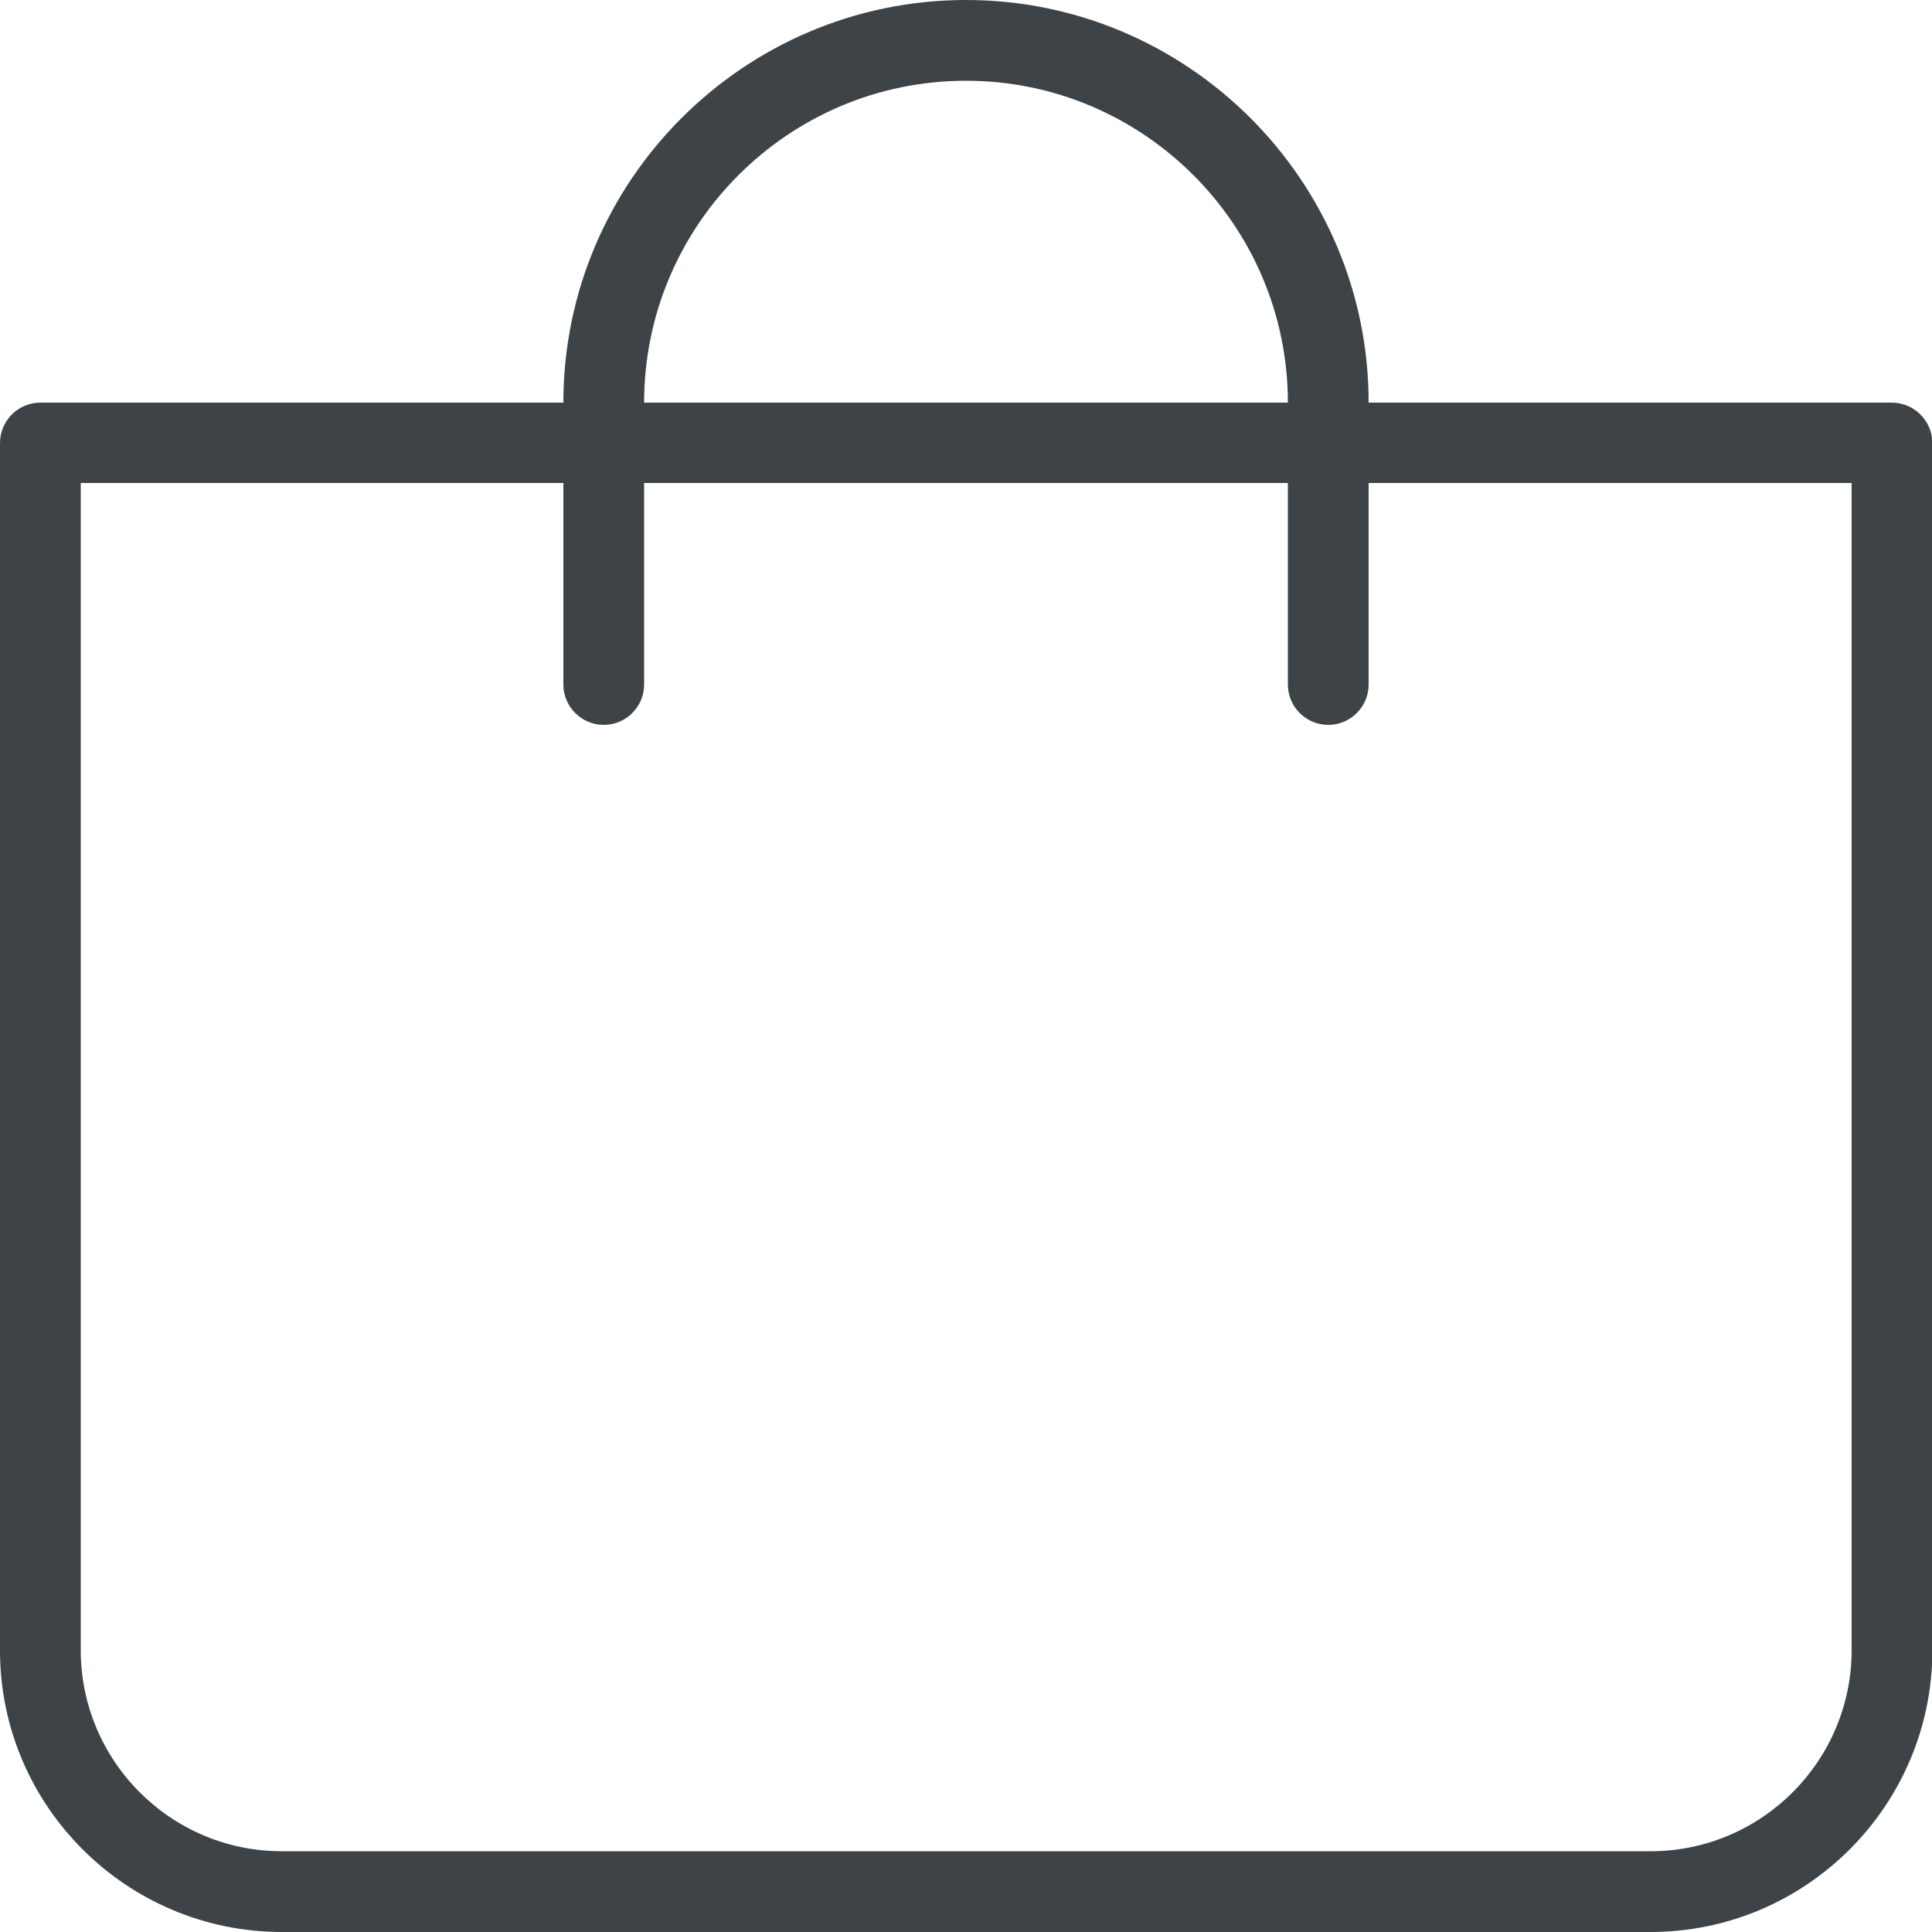
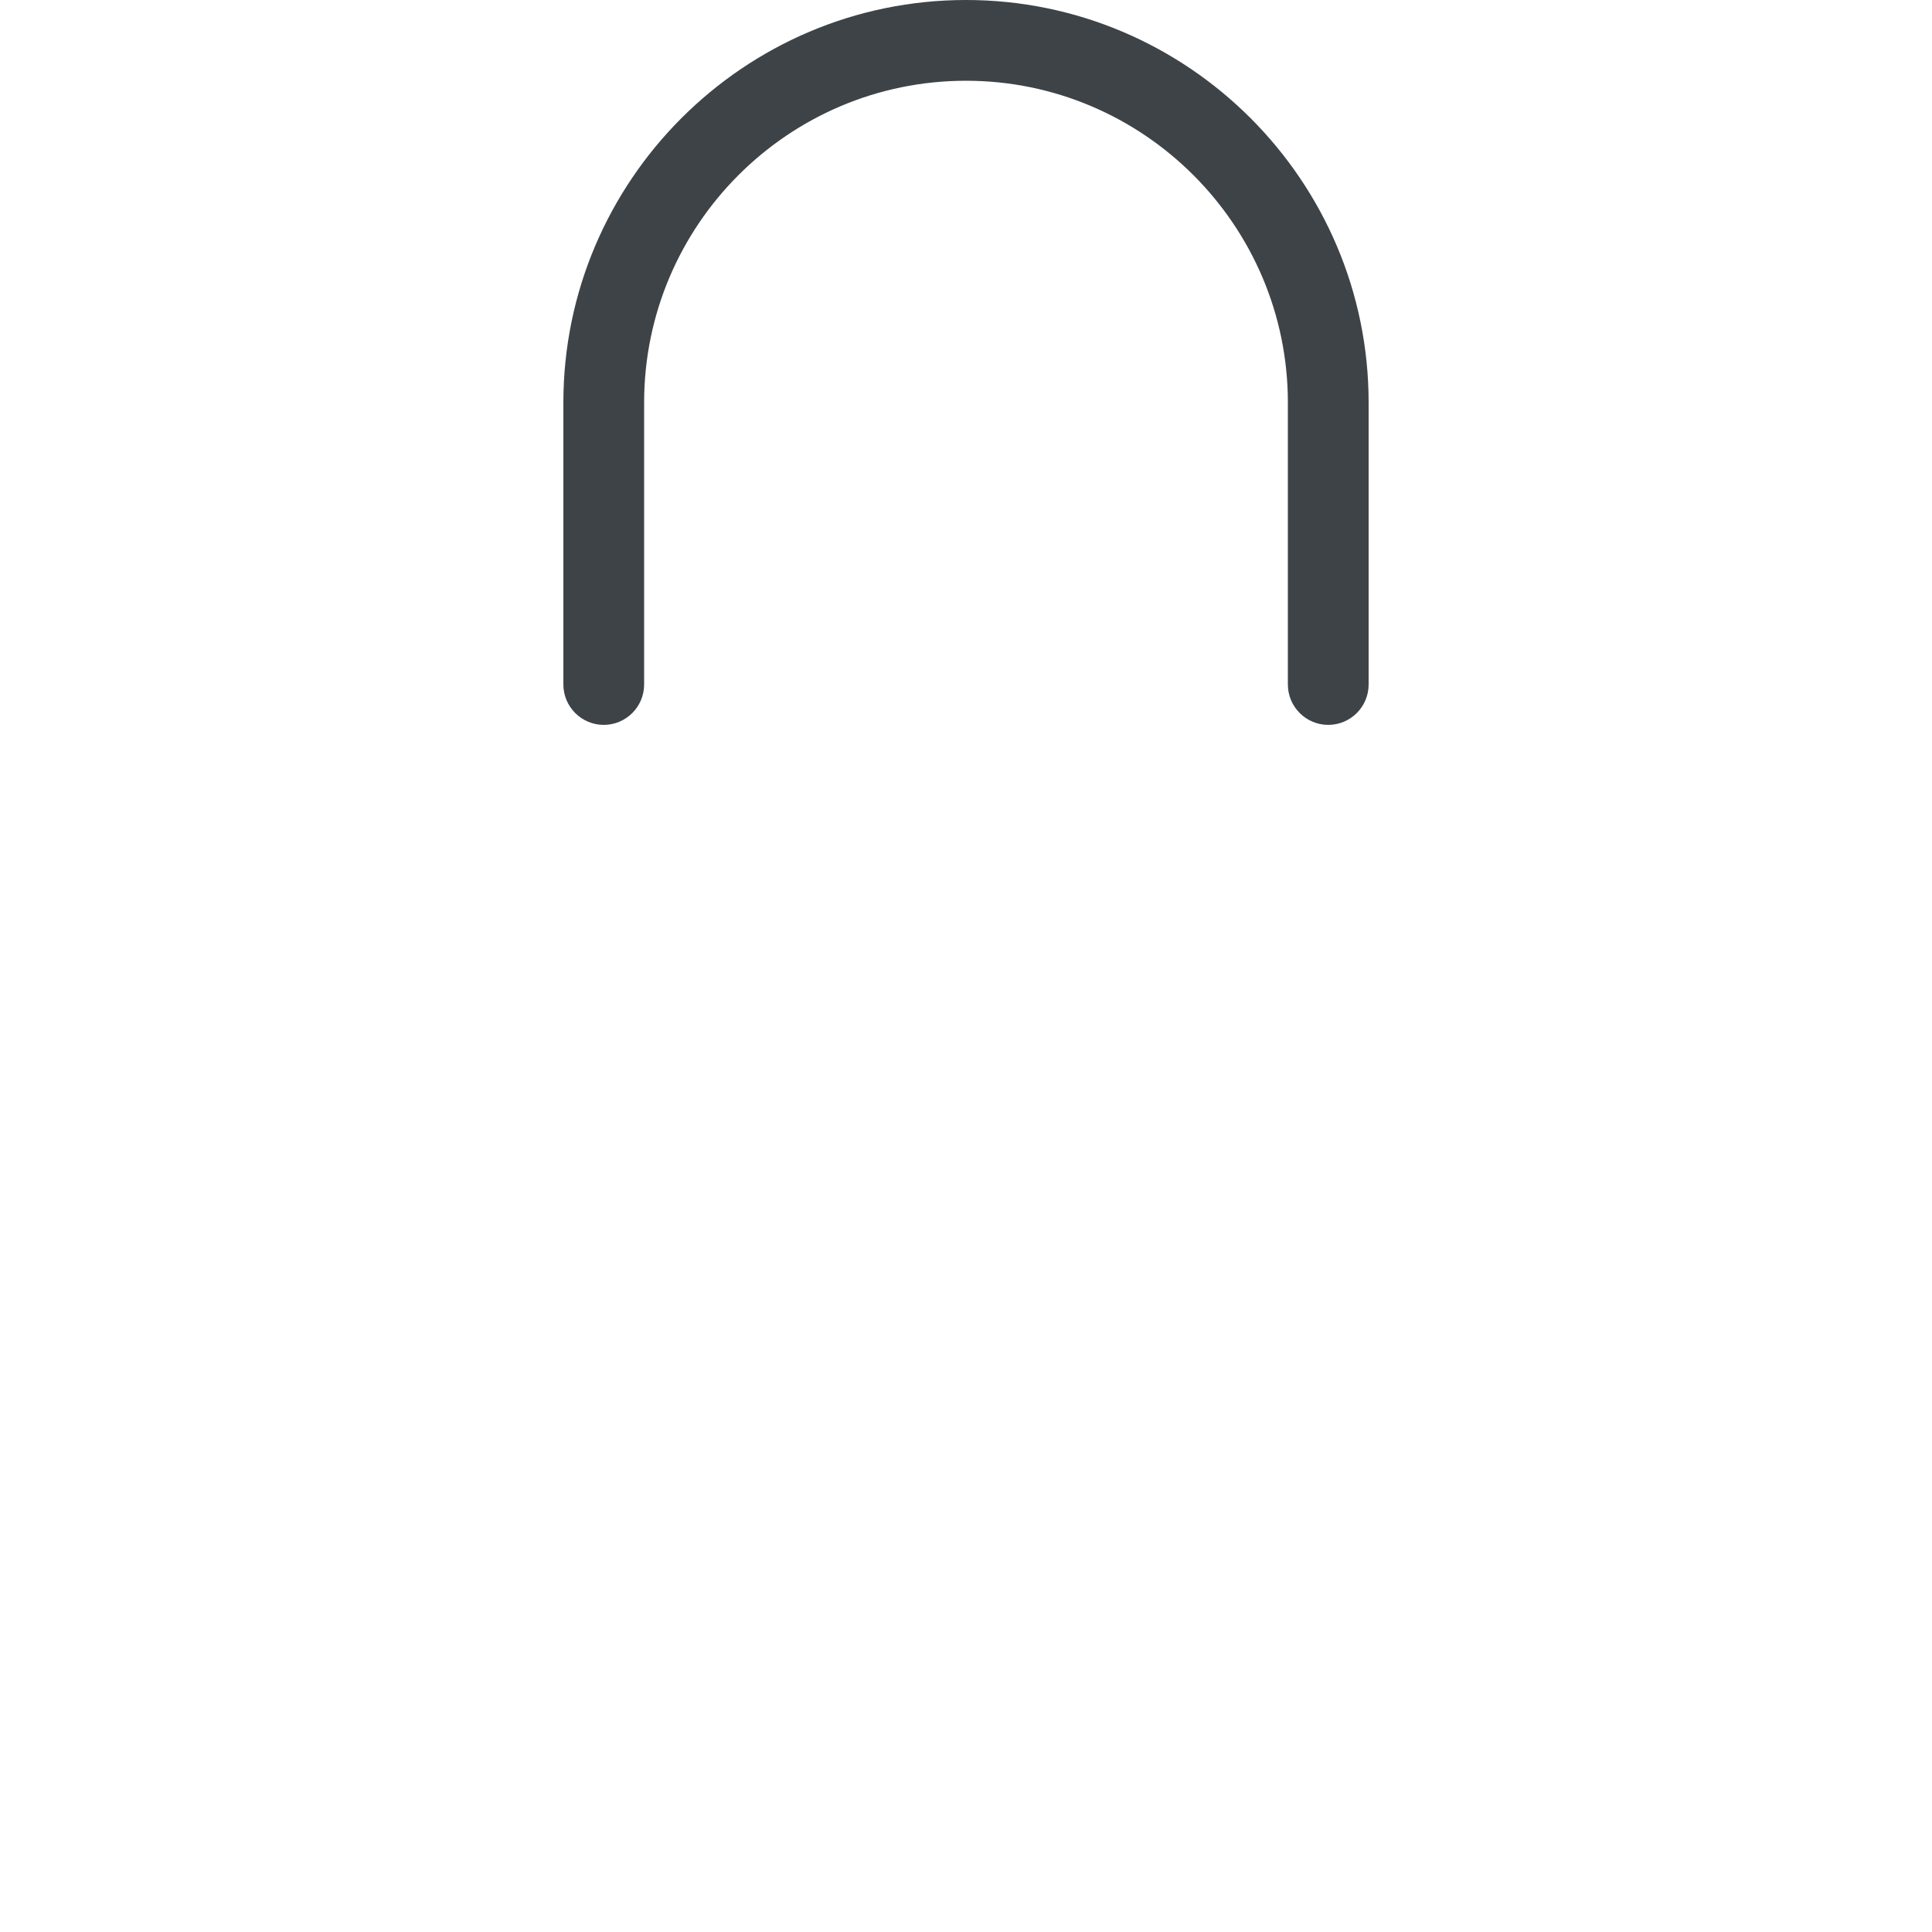
<svg xmlns="http://www.w3.org/2000/svg" version="1.1" id="Capa_1" x="0px" y="0px" viewBox="0 0 512 512" style="enable-background:new 0 0 512 512;" xml:space="preserve">
  <style type="text/css">
	.st0{fill:#3E4347;}
</style>
  <g>
    <g>
-       <path class="st0" d="M501.3,106.7H10.7c-5.9,0-10.7,4.8-10.7,10.7v320C0,478.5,33.5,512,74.7,512h362.7    c41.2,0,74.7-33.5,74.7-74.7v-320C512,111.4,507.2,106.7,501.3,106.7z M490.7,437.3c0,29.4-23.9,53.3-53.3,53.3H74.7    c-29.4,0-53.3-23.9-53.3-53.3V128h469.3L490.7,437.3L490.7,437.3z" />
-     </g>
+       </g>
  </g>
  <g>
    <g>
      <path class="st0" d="M256,0c-58.8,0-106.7,47.9-106.7,106.7v74.7c0,5.9,4.8,10.7,10.7,10.7s10.7-4.8,10.7-10.7v-74.7    c0-47.1,38.3-85.3,85.3-85.3s85.3,38.3,85.3,85.3v74.7c0,5.9,4.8,10.7,10.7,10.7s10.7-4.8,10.7-10.7v-74.7    C362.7,47.9,314.8,0,256,0z" />
    </g>
  </g>
</svg>